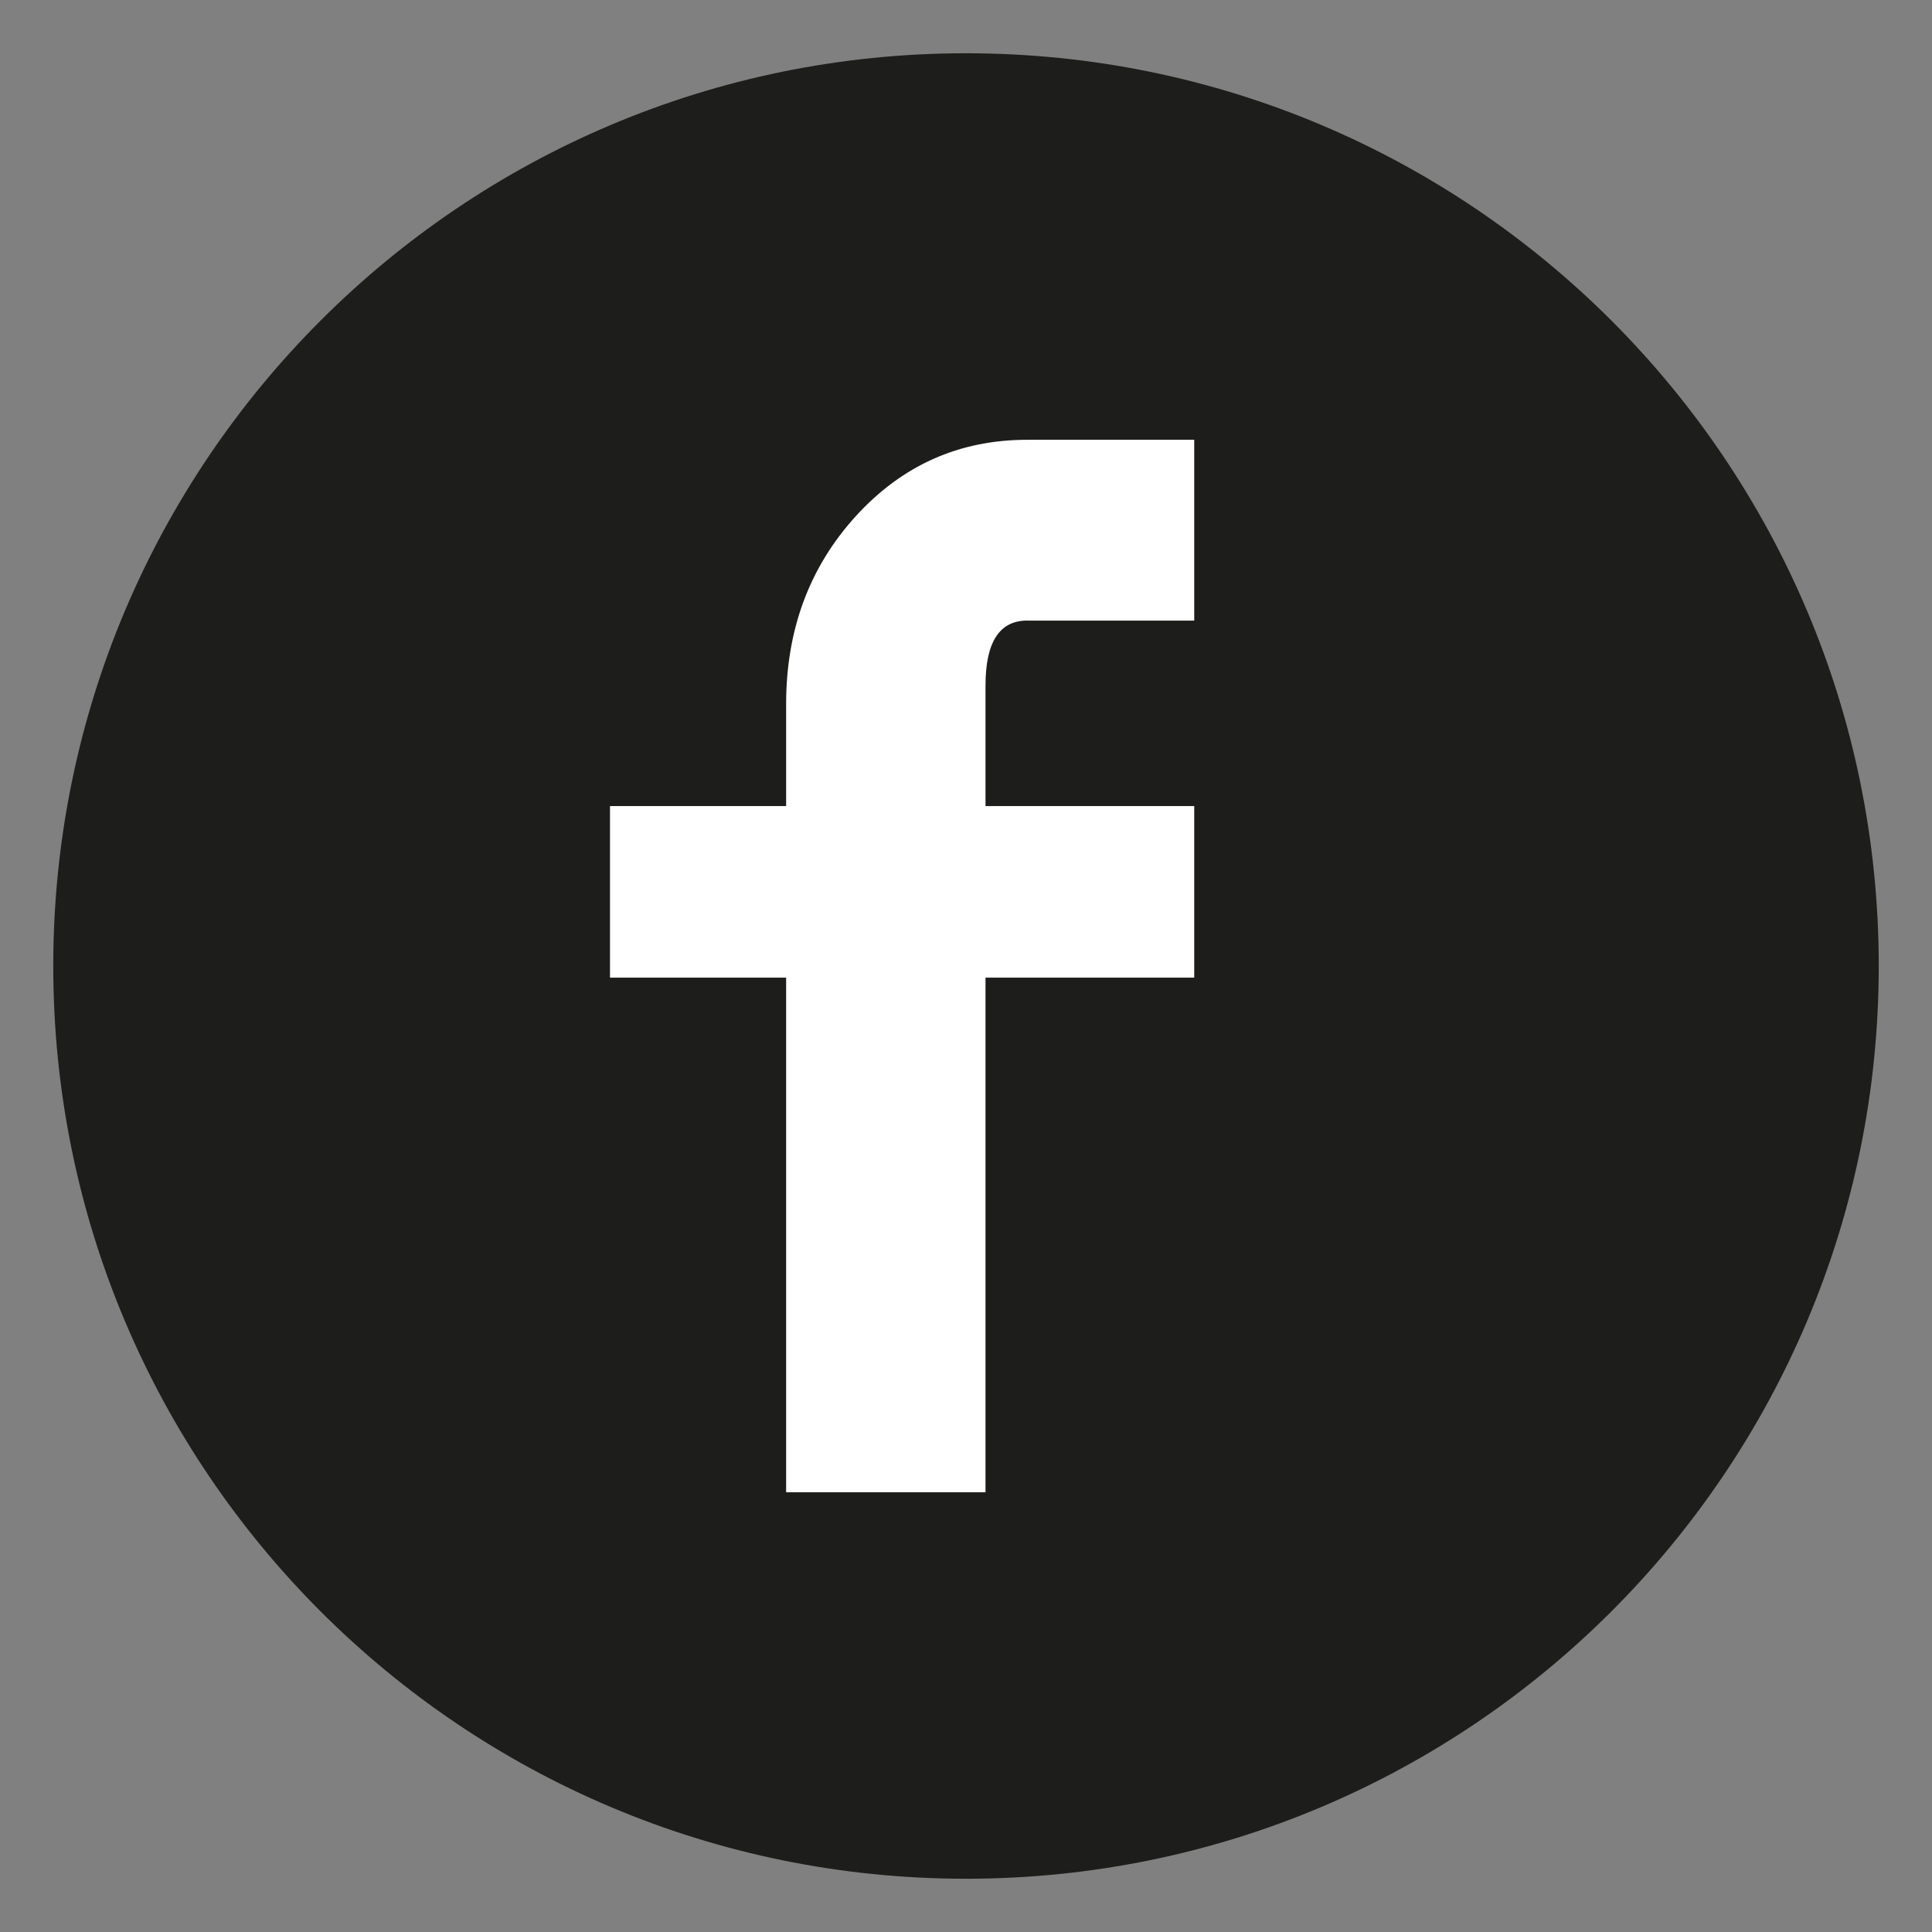
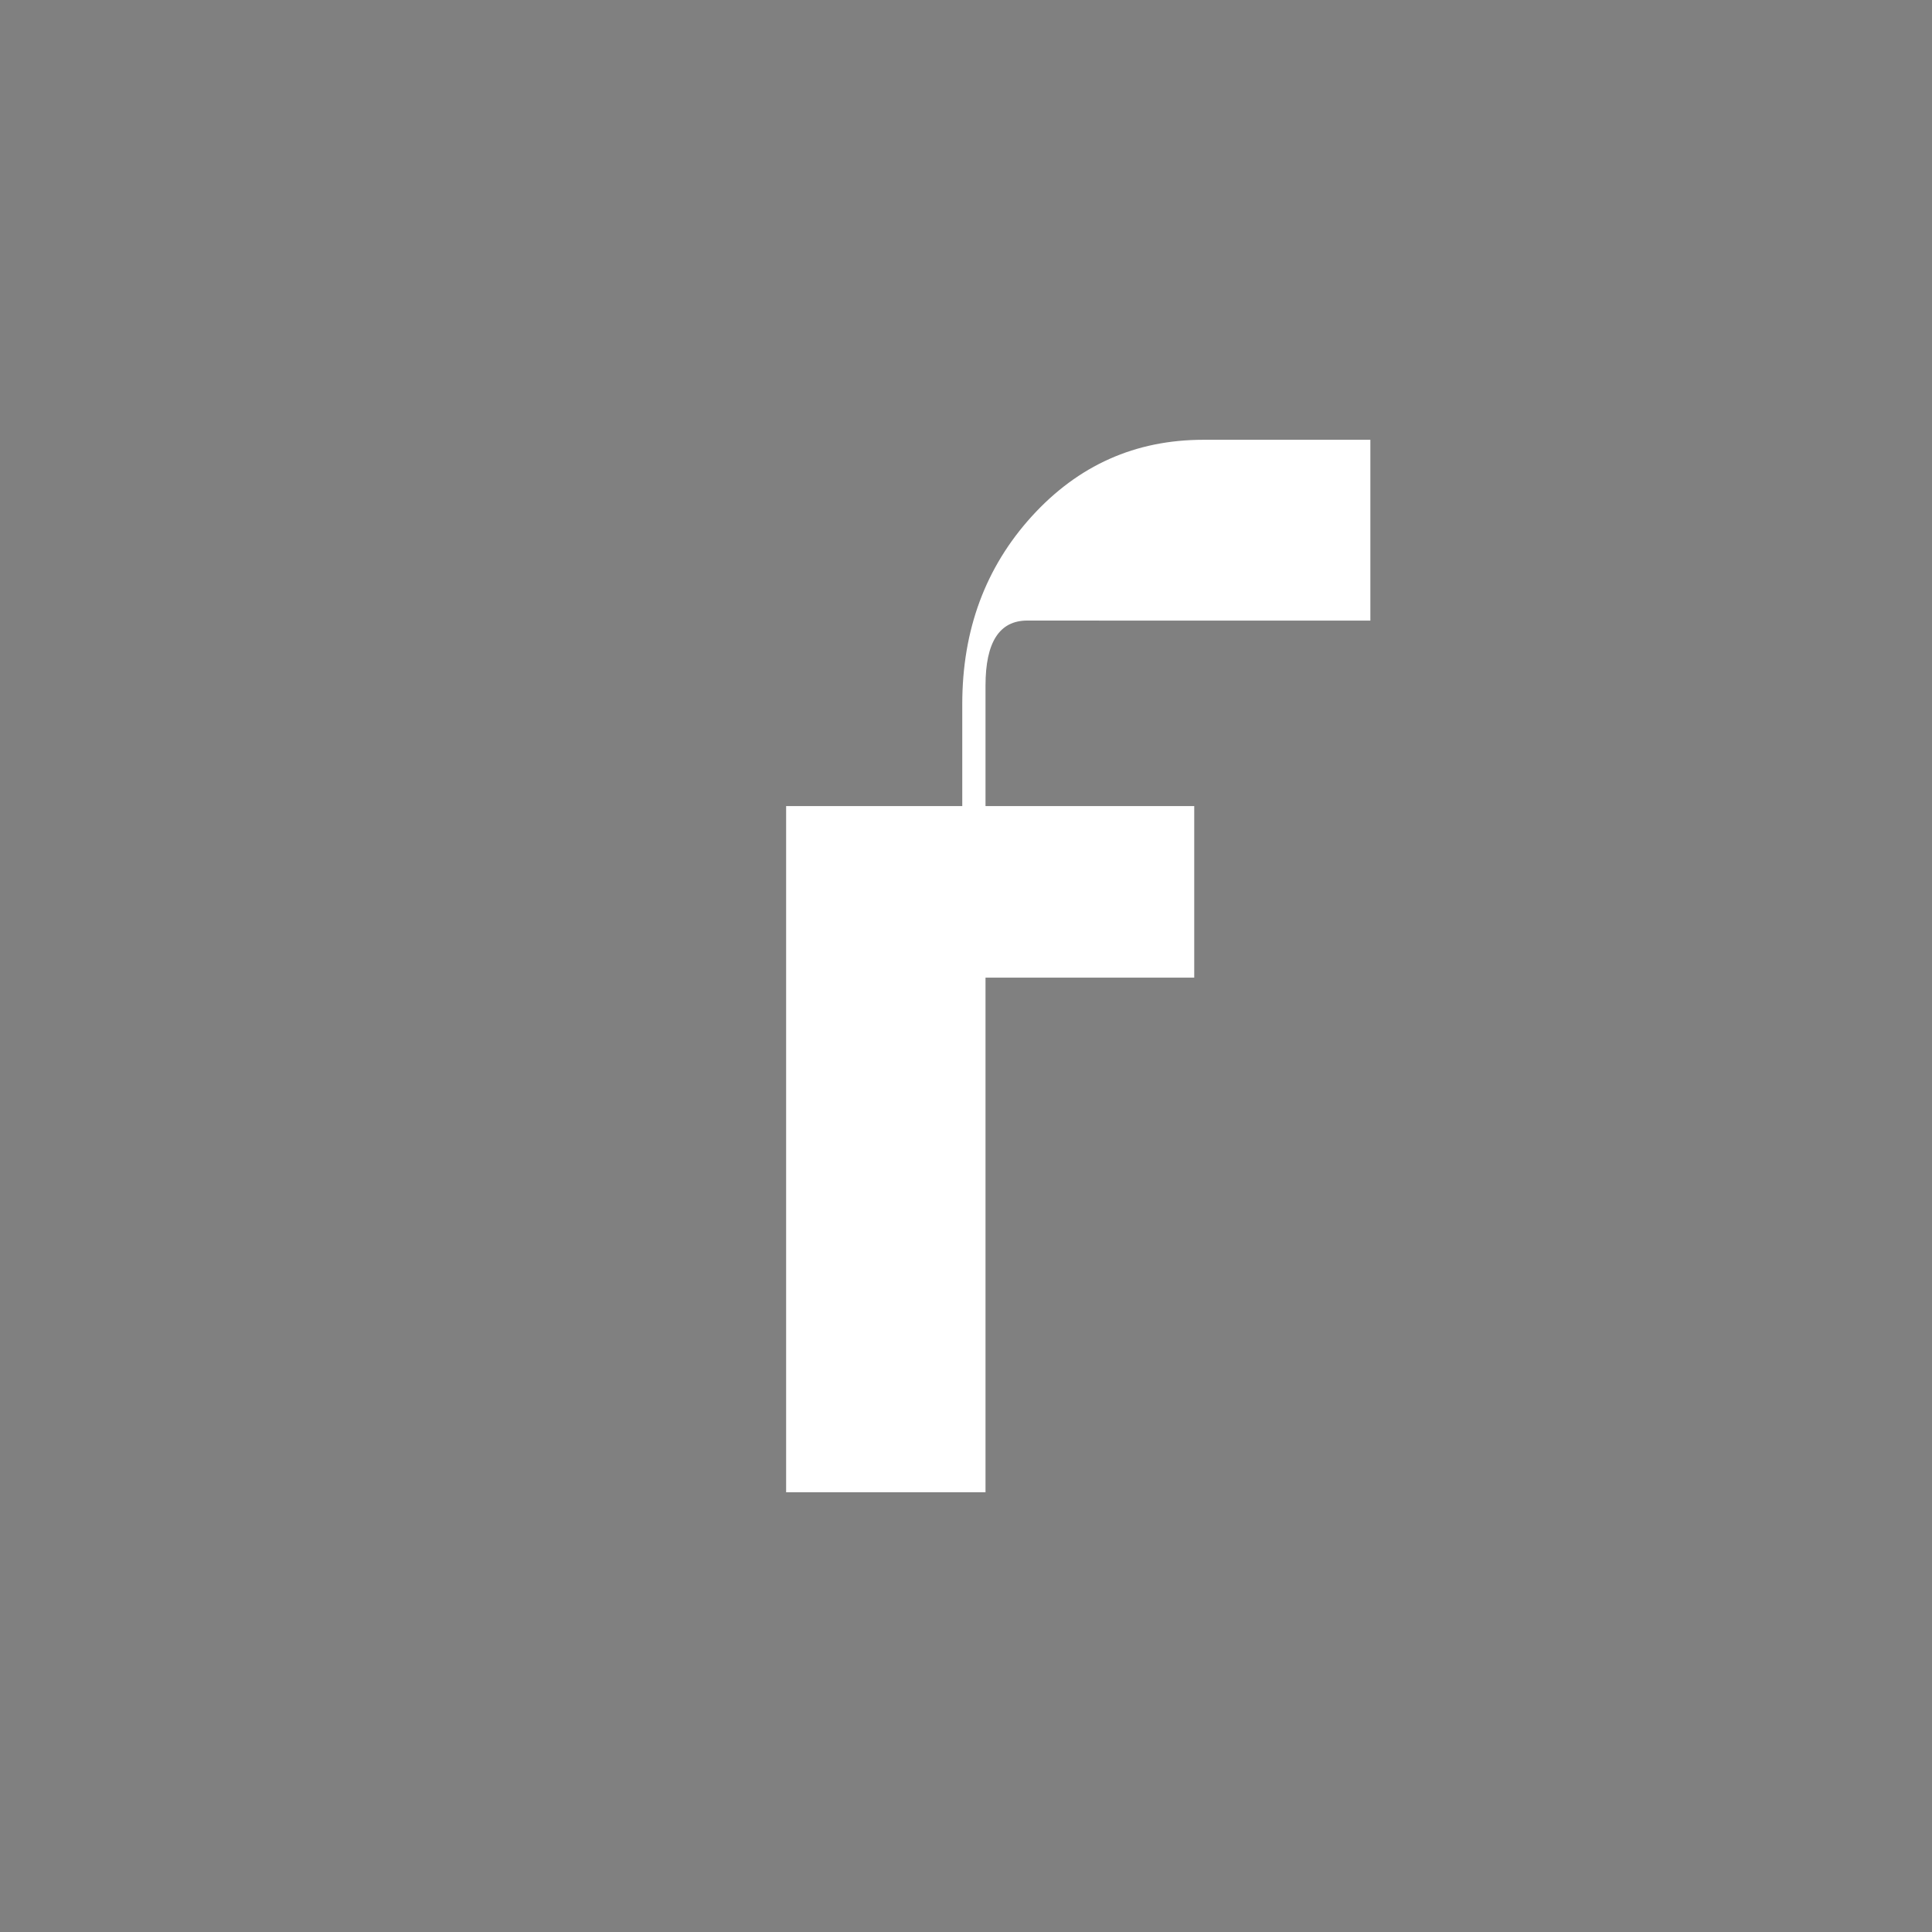
<svg xmlns="http://www.w3.org/2000/svg" width="30" height="30" viewBox="-0.827 -0.827 30 30">
  <rect x="-0.827" y="-0.827" width="30" height="30" fill="#808080" stroke="none" />
-   <path fill="#1D1D1B" d="M14.173 28.346c7.829 0 14.173-6.346 14.173-14.173C28.346 6.345 22.002 0 14.173 0 6.345 0 0 6.345 0 14.173 0 22 6.345 28.346 14.173 28.346" />
-   <path fill="#FFF" d="M15.124 8.809c-.432 0-.648.336-.648 1.008v1.873h3.241v2.664h-3.241v7.991H11.38v-7.991H8.645V11.69h2.735v-1.584c0-1.152.36-2.124 1.08-2.916.721-.792 1.607-1.188 2.664-1.188h2.593V8.81h-2.593z" />
+   <path fill="#FFF" d="M15.124 8.809c-.432 0-.648.336-.648 1.008v1.873h3.241v2.664h-3.241v7.991H11.38v-7.991V11.69h2.735v-1.584c0-1.152.36-2.124 1.08-2.916.721-.792 1.607-1.188 2.664-1.188h2.593V8.81h-2.593z" />
</svg>